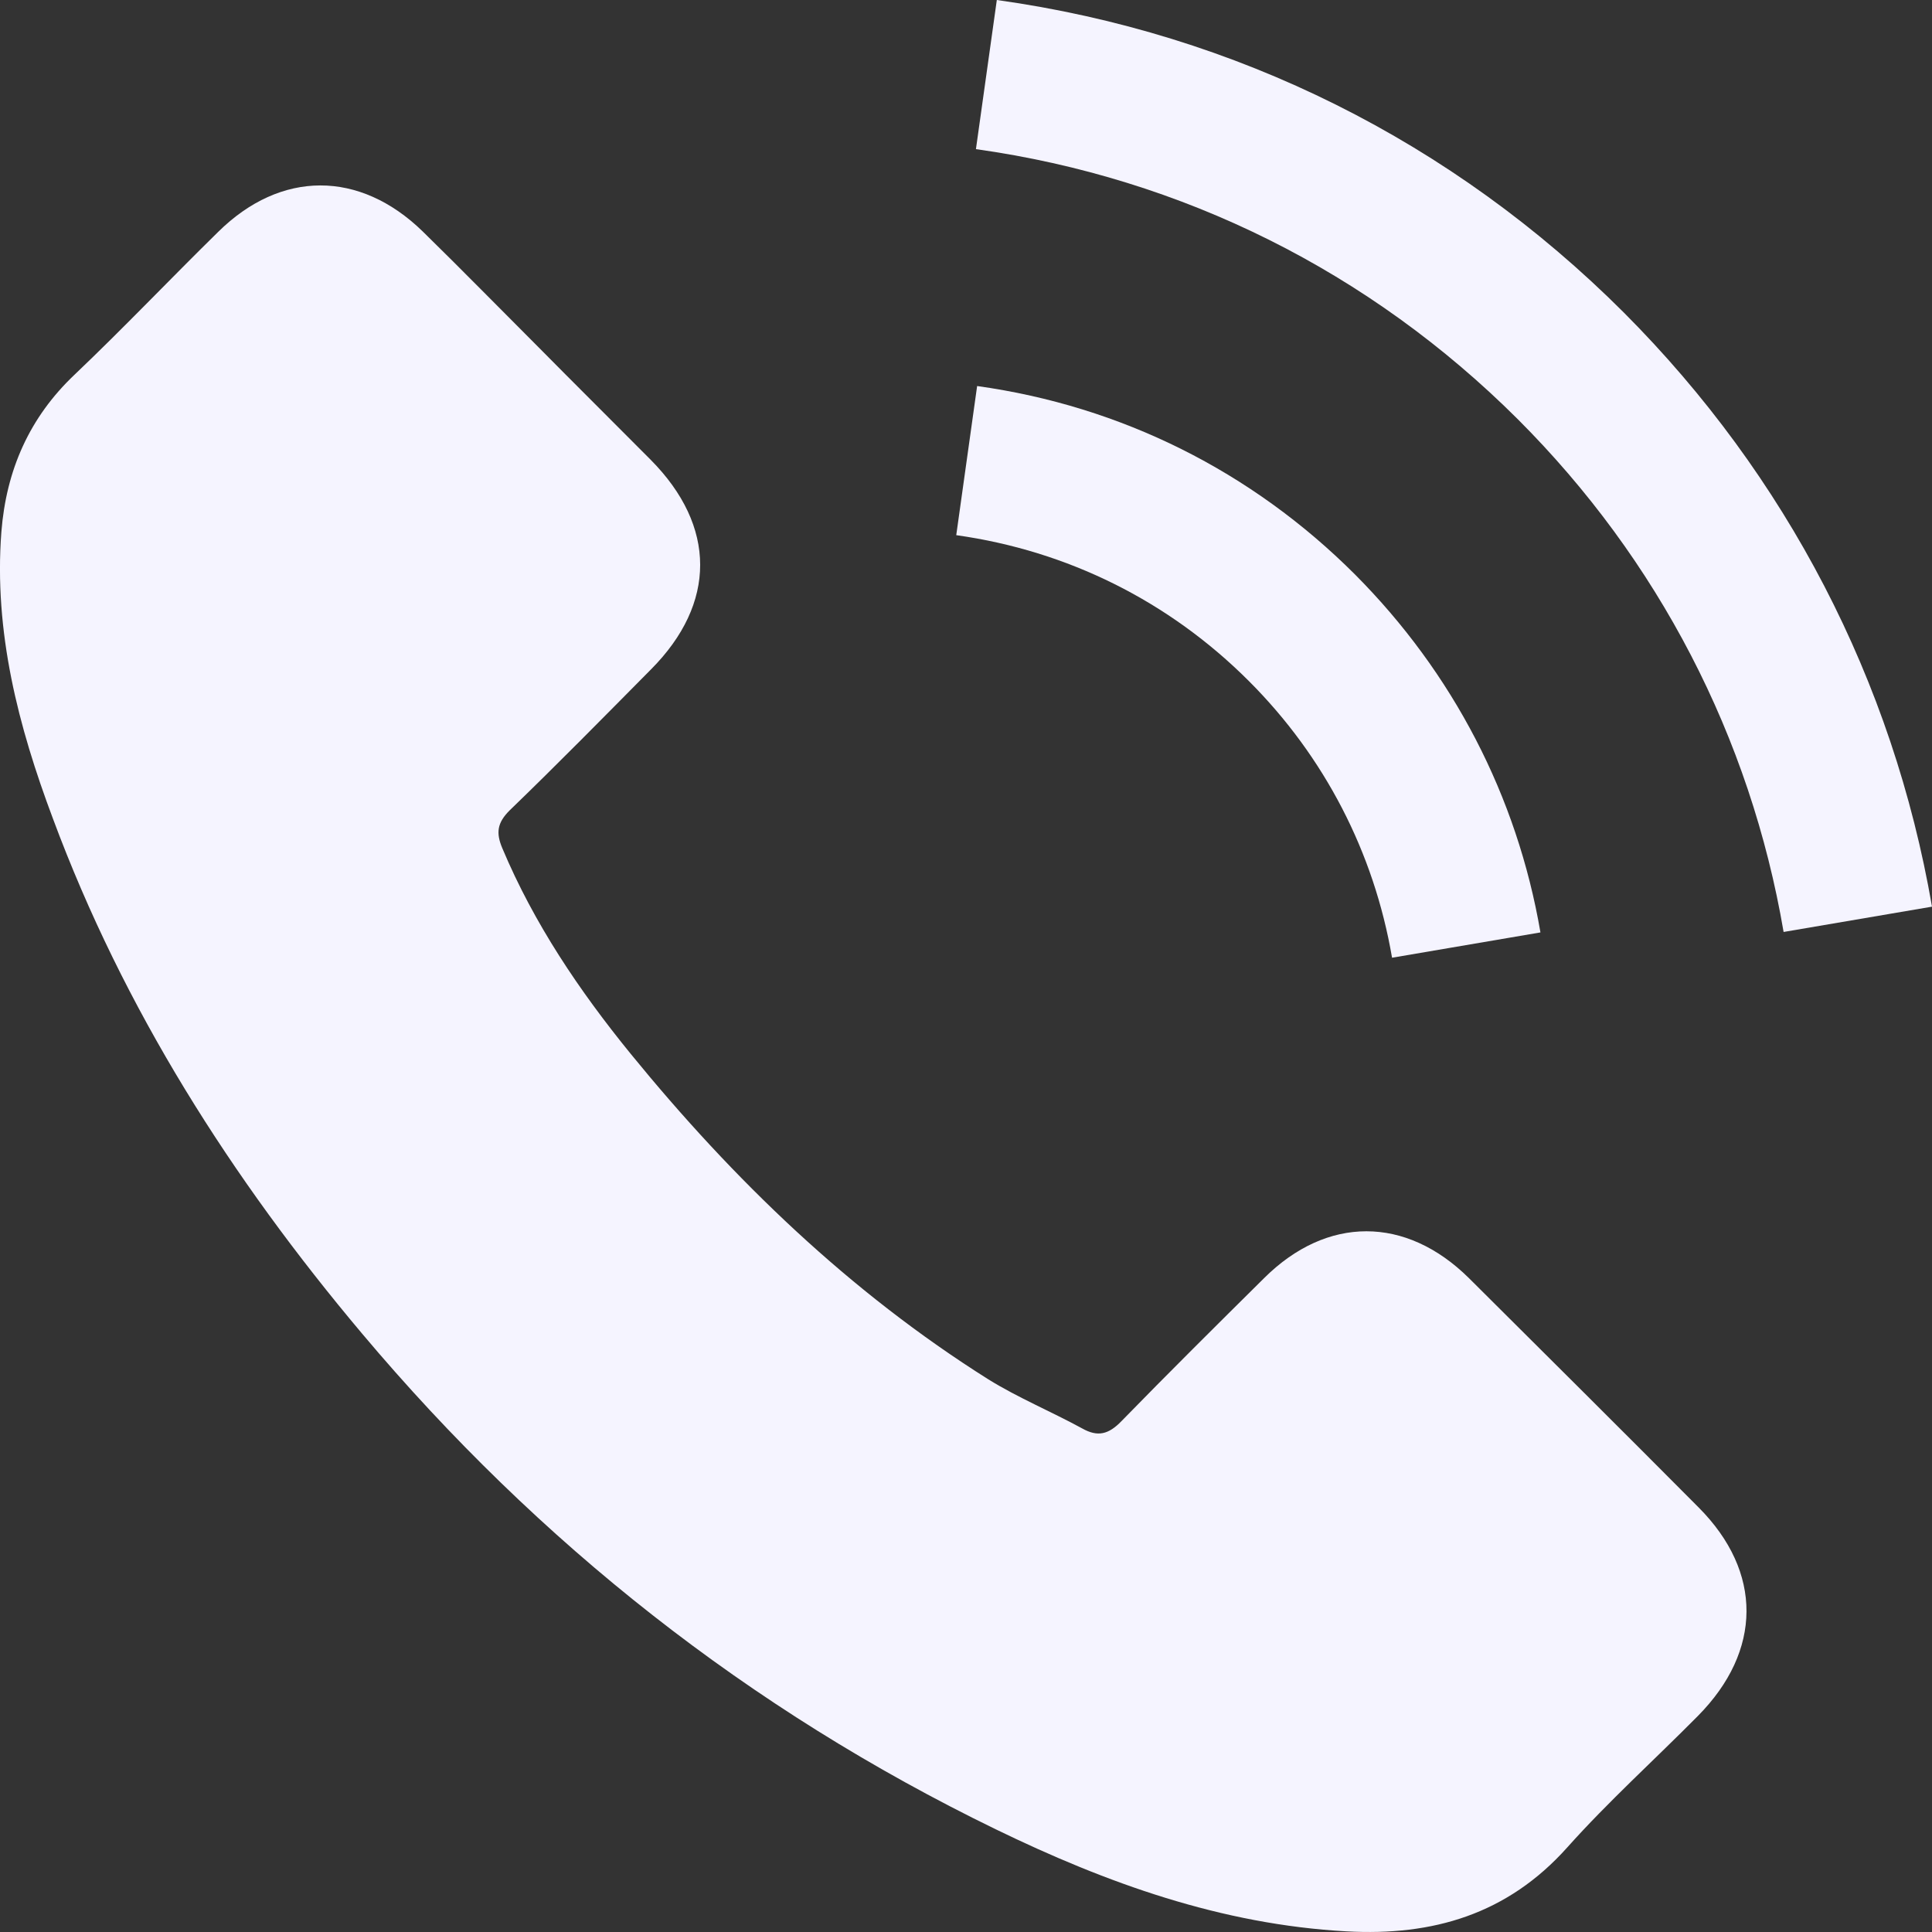
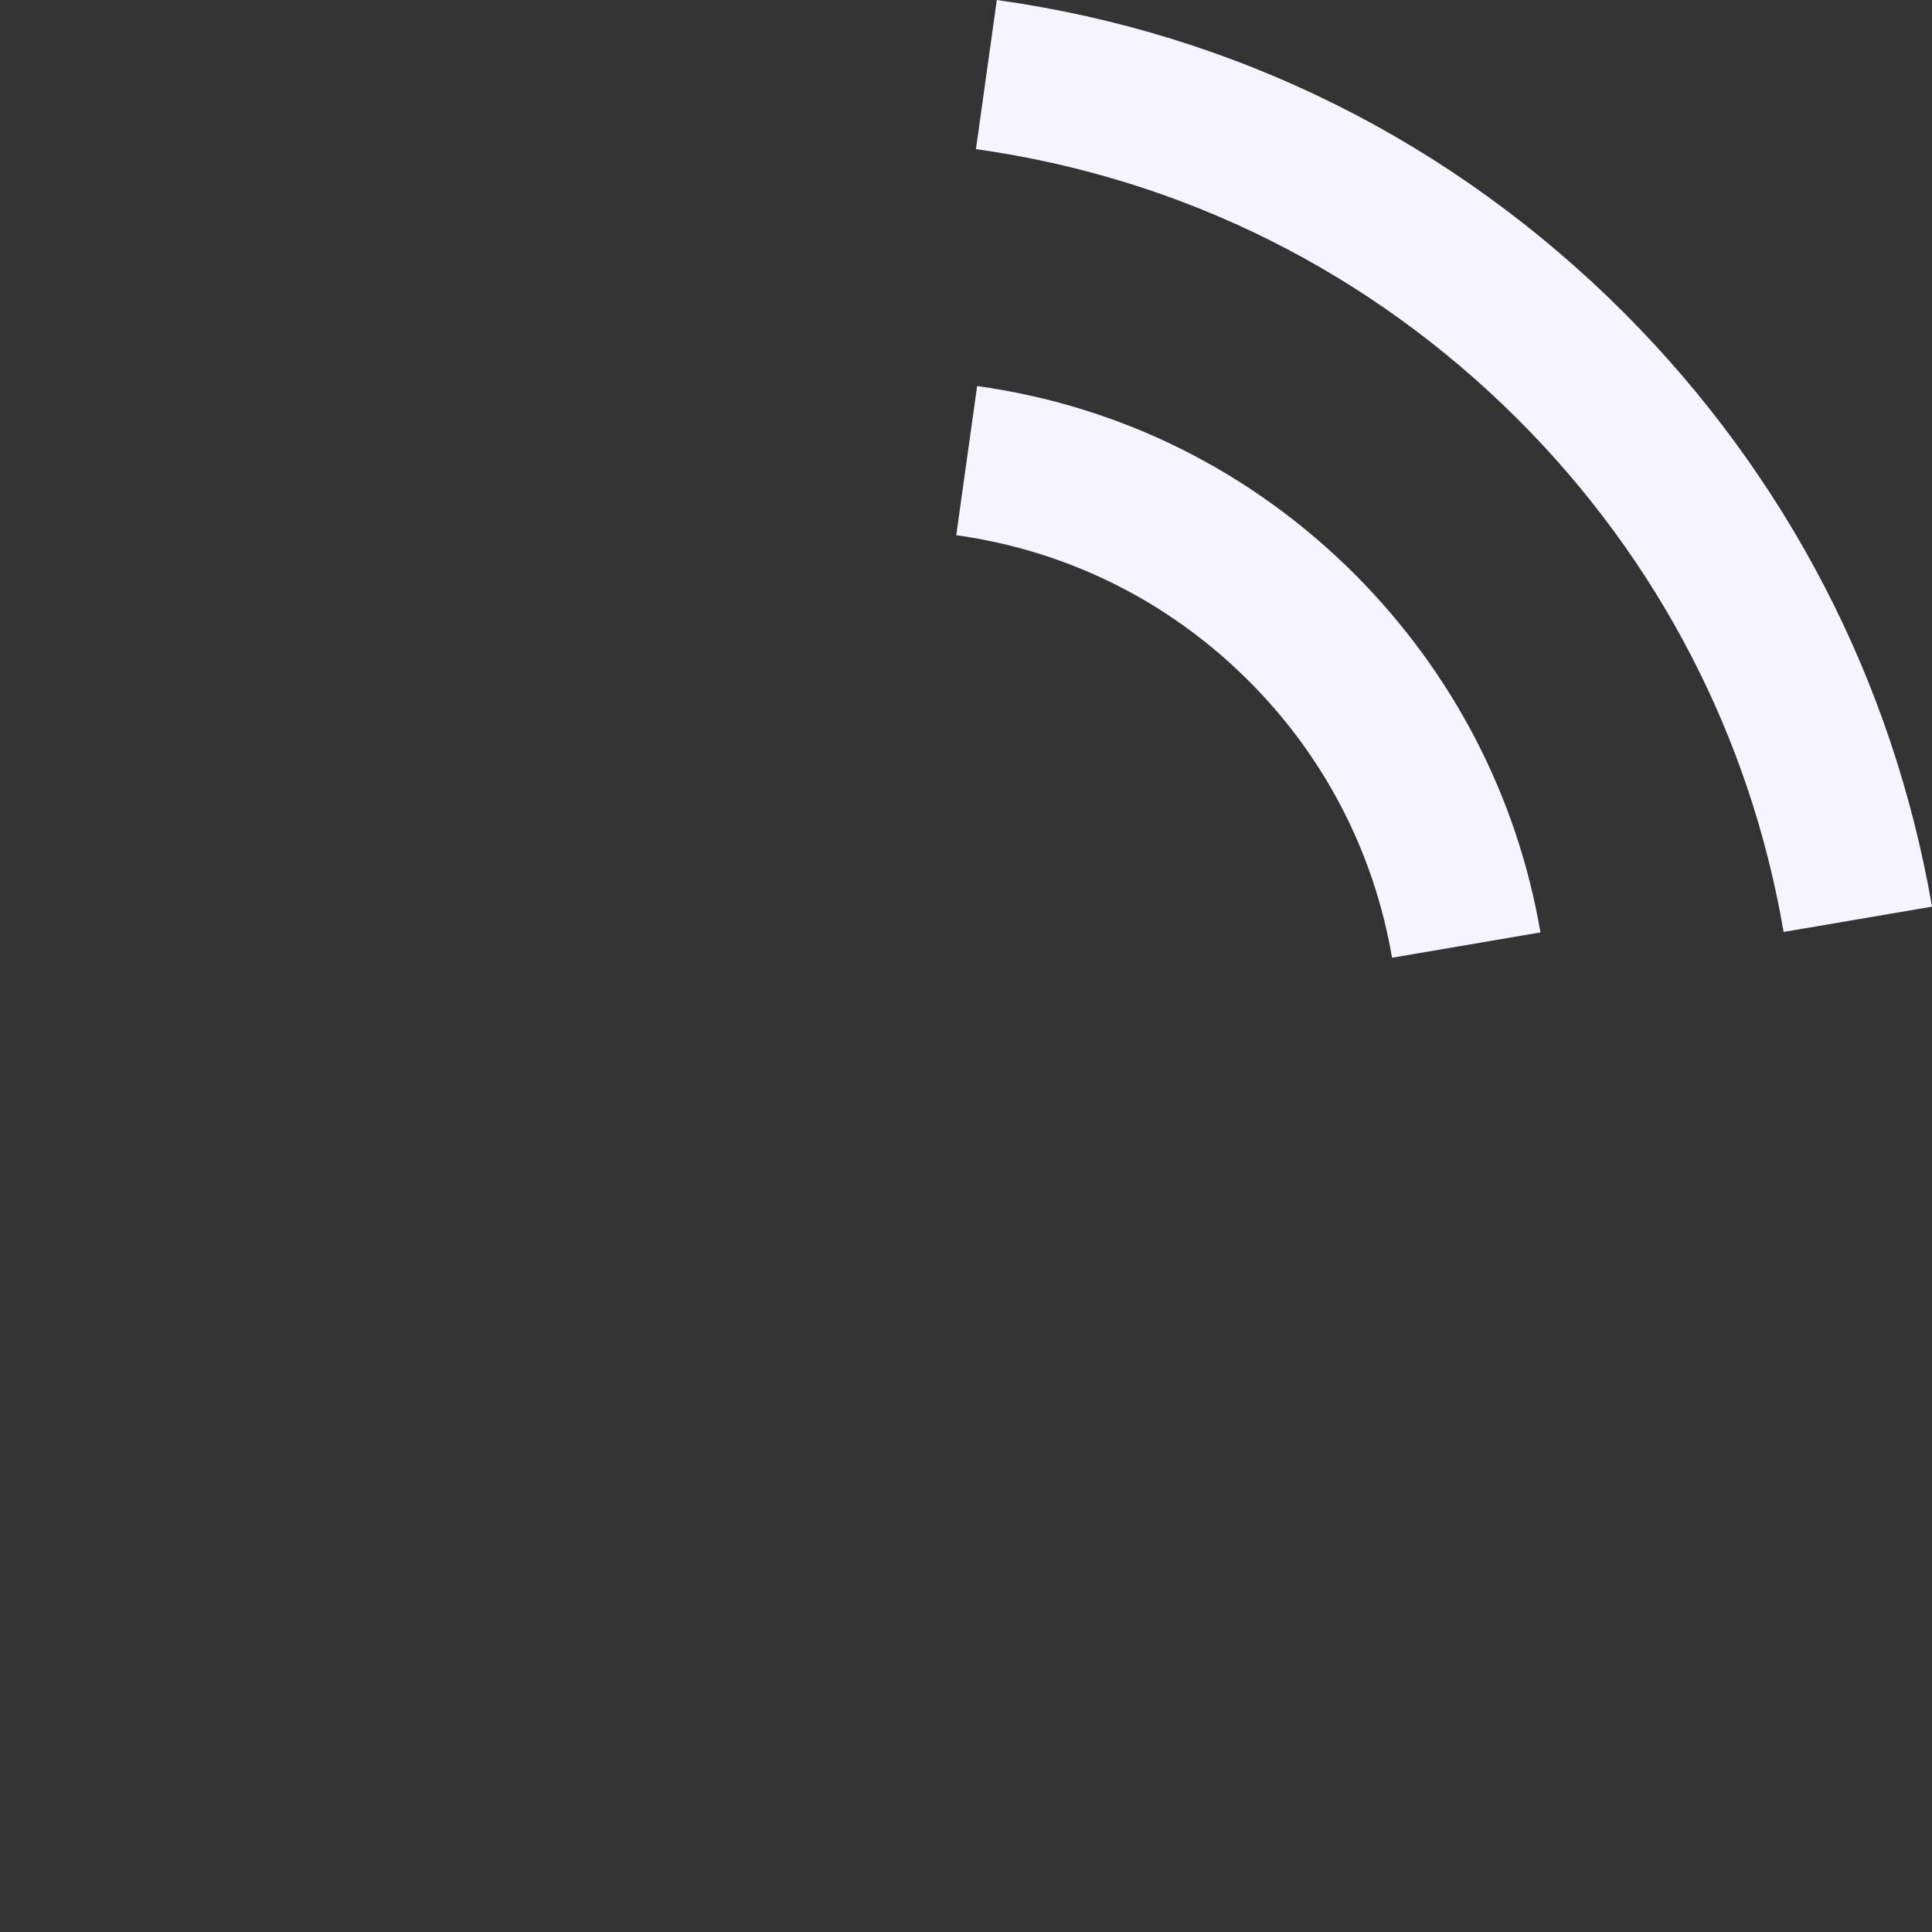
<svg xmlns="http://www.w3.org/2000/svg" width="21" height="21" viewBox="0 0 21 21" fill="none">
  <rect x="0" y="0" width="21" height="21" fill="#333333" stroke="none" />
-   <path d="M15.966 13.892C15.28 13.214 14.423 13.214 13.741 13.892C13.221 14.407 12.701 14.923 12.19 15.447C12.05 15.592 11.932 15.622 11.762 15.526C11.425 15.342 11.067 15.194 10.743 14.993C9.236 14.044 7.973 12.825 6.854 11.453C6.299 10.771 5.805 10.041 5.46 9.22C5.39 9.054 5.403 8.945 5.539 8.809C6.059 8.307 6.566 7.791 7.077 7.275C7.789 6.559 7.789 5.72 7.073 4.998C6.666 4.588 6.26 4.186 5.854 3.775C5.434 3.355 5.019 2.931 4.595 2.516C3.909 1.848 3.052 1.848 2.371 2.521C1.846 3.036 1.344 3.565 0.811 4.072C0.317 4.54 0.068 5.112 0.015 5.781C-0.068 6.869 0.199 7.896 0.575 8.897C1.344 10.968 2.515 12.808 3.935 14.495C5.854 16.776 8.143 18.581 10.822 19.883C12.028 20.469 13.278 20.919 14.637 20.993C15.572 21.045 16.385 20.809 17.036 20.08C17.482 19.581 17.985 19.127 18.456 18.651C19.156 17.943 19.16 17.086 18.465 16.387C17.635 15.552 16.8 14.722 15.966 13.892Z" fill="#F5F4FF" />
  <path d="M15.131 10.41L16.744 10.135C16.49 8.653 15.791 7.312 14.729 6.245C13.606 5.122 12.186 4.414 10.621 4.196L10.394 5.817C11.605 5.987 12.706 6.534 13.575 7.403C14.397 8.225 14.935 9.265 15.131 10.41Z" fill="#F5F4FF" />
  <path d="M17.653 3.4C15.791 1.538 13.436 0.363 10.835 0L10.608 1.621C12.854 1.936 14.891 2.954 16.499 4.558C18.024 6.083 19.025 8.01 19.387 10.13L21 9.855C20.576 7.399 19.418 5.17 17.653 3.4Z" fill="#F5F4FF" />
</svg>